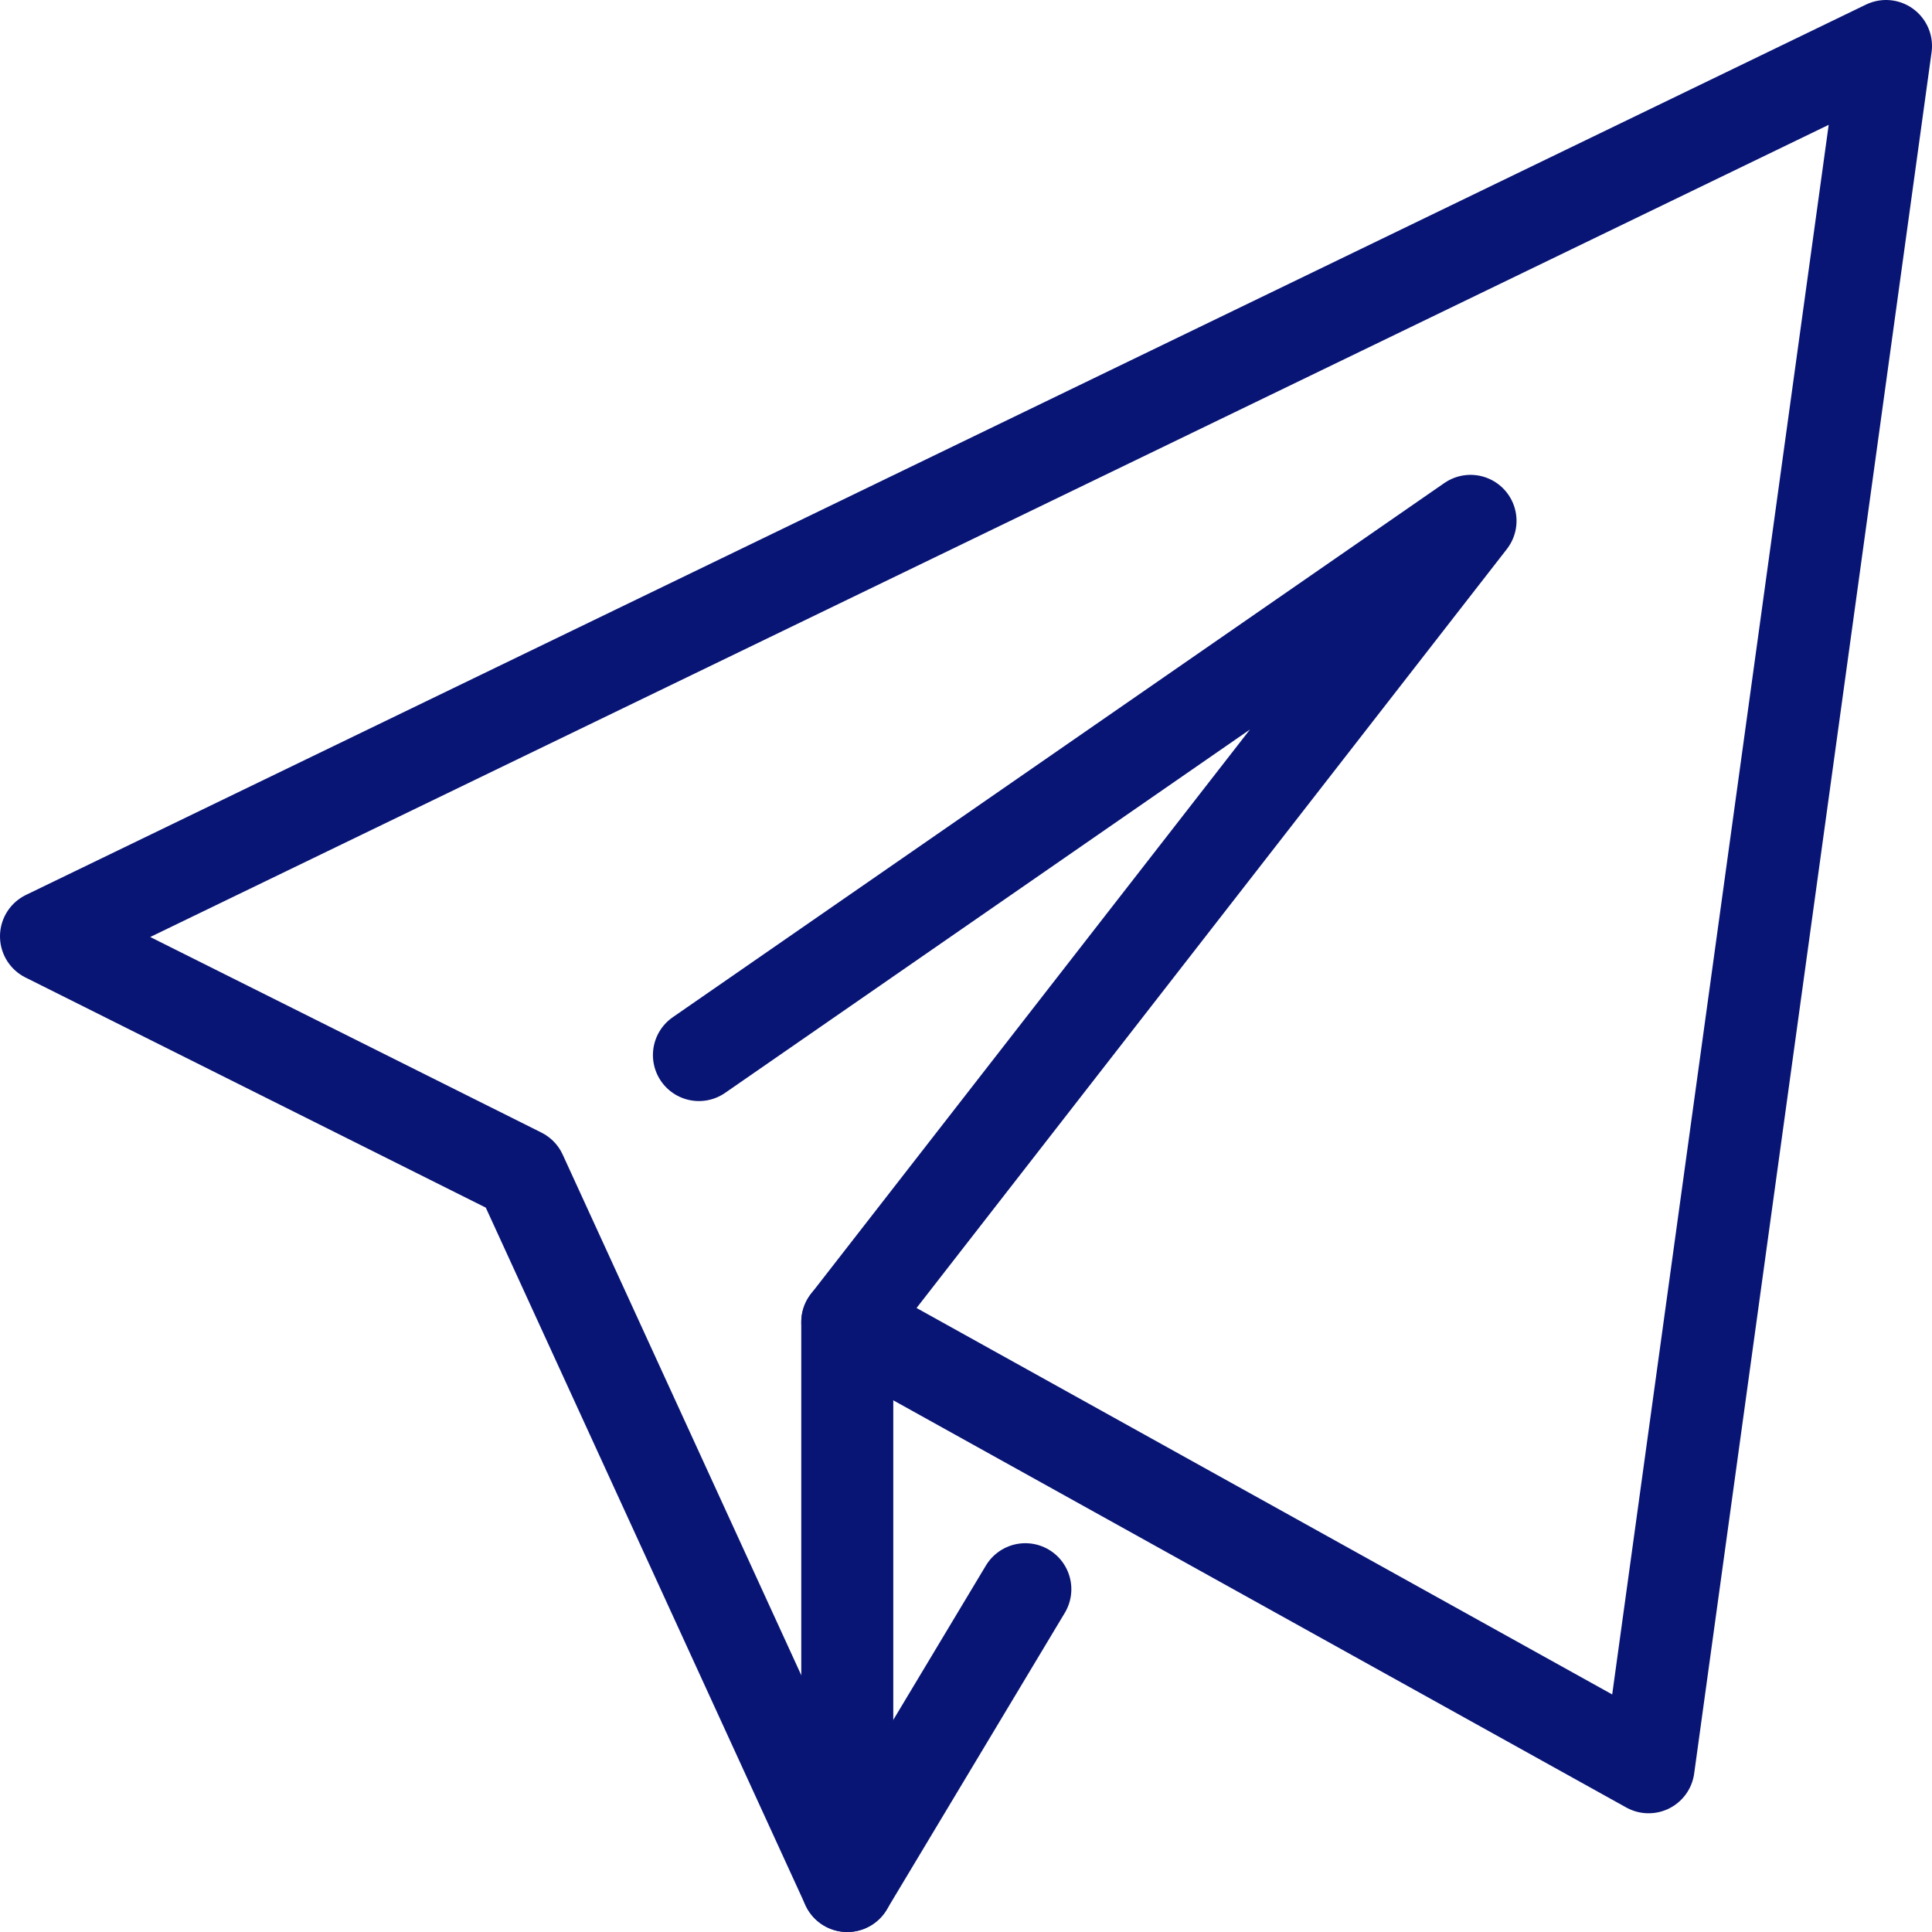
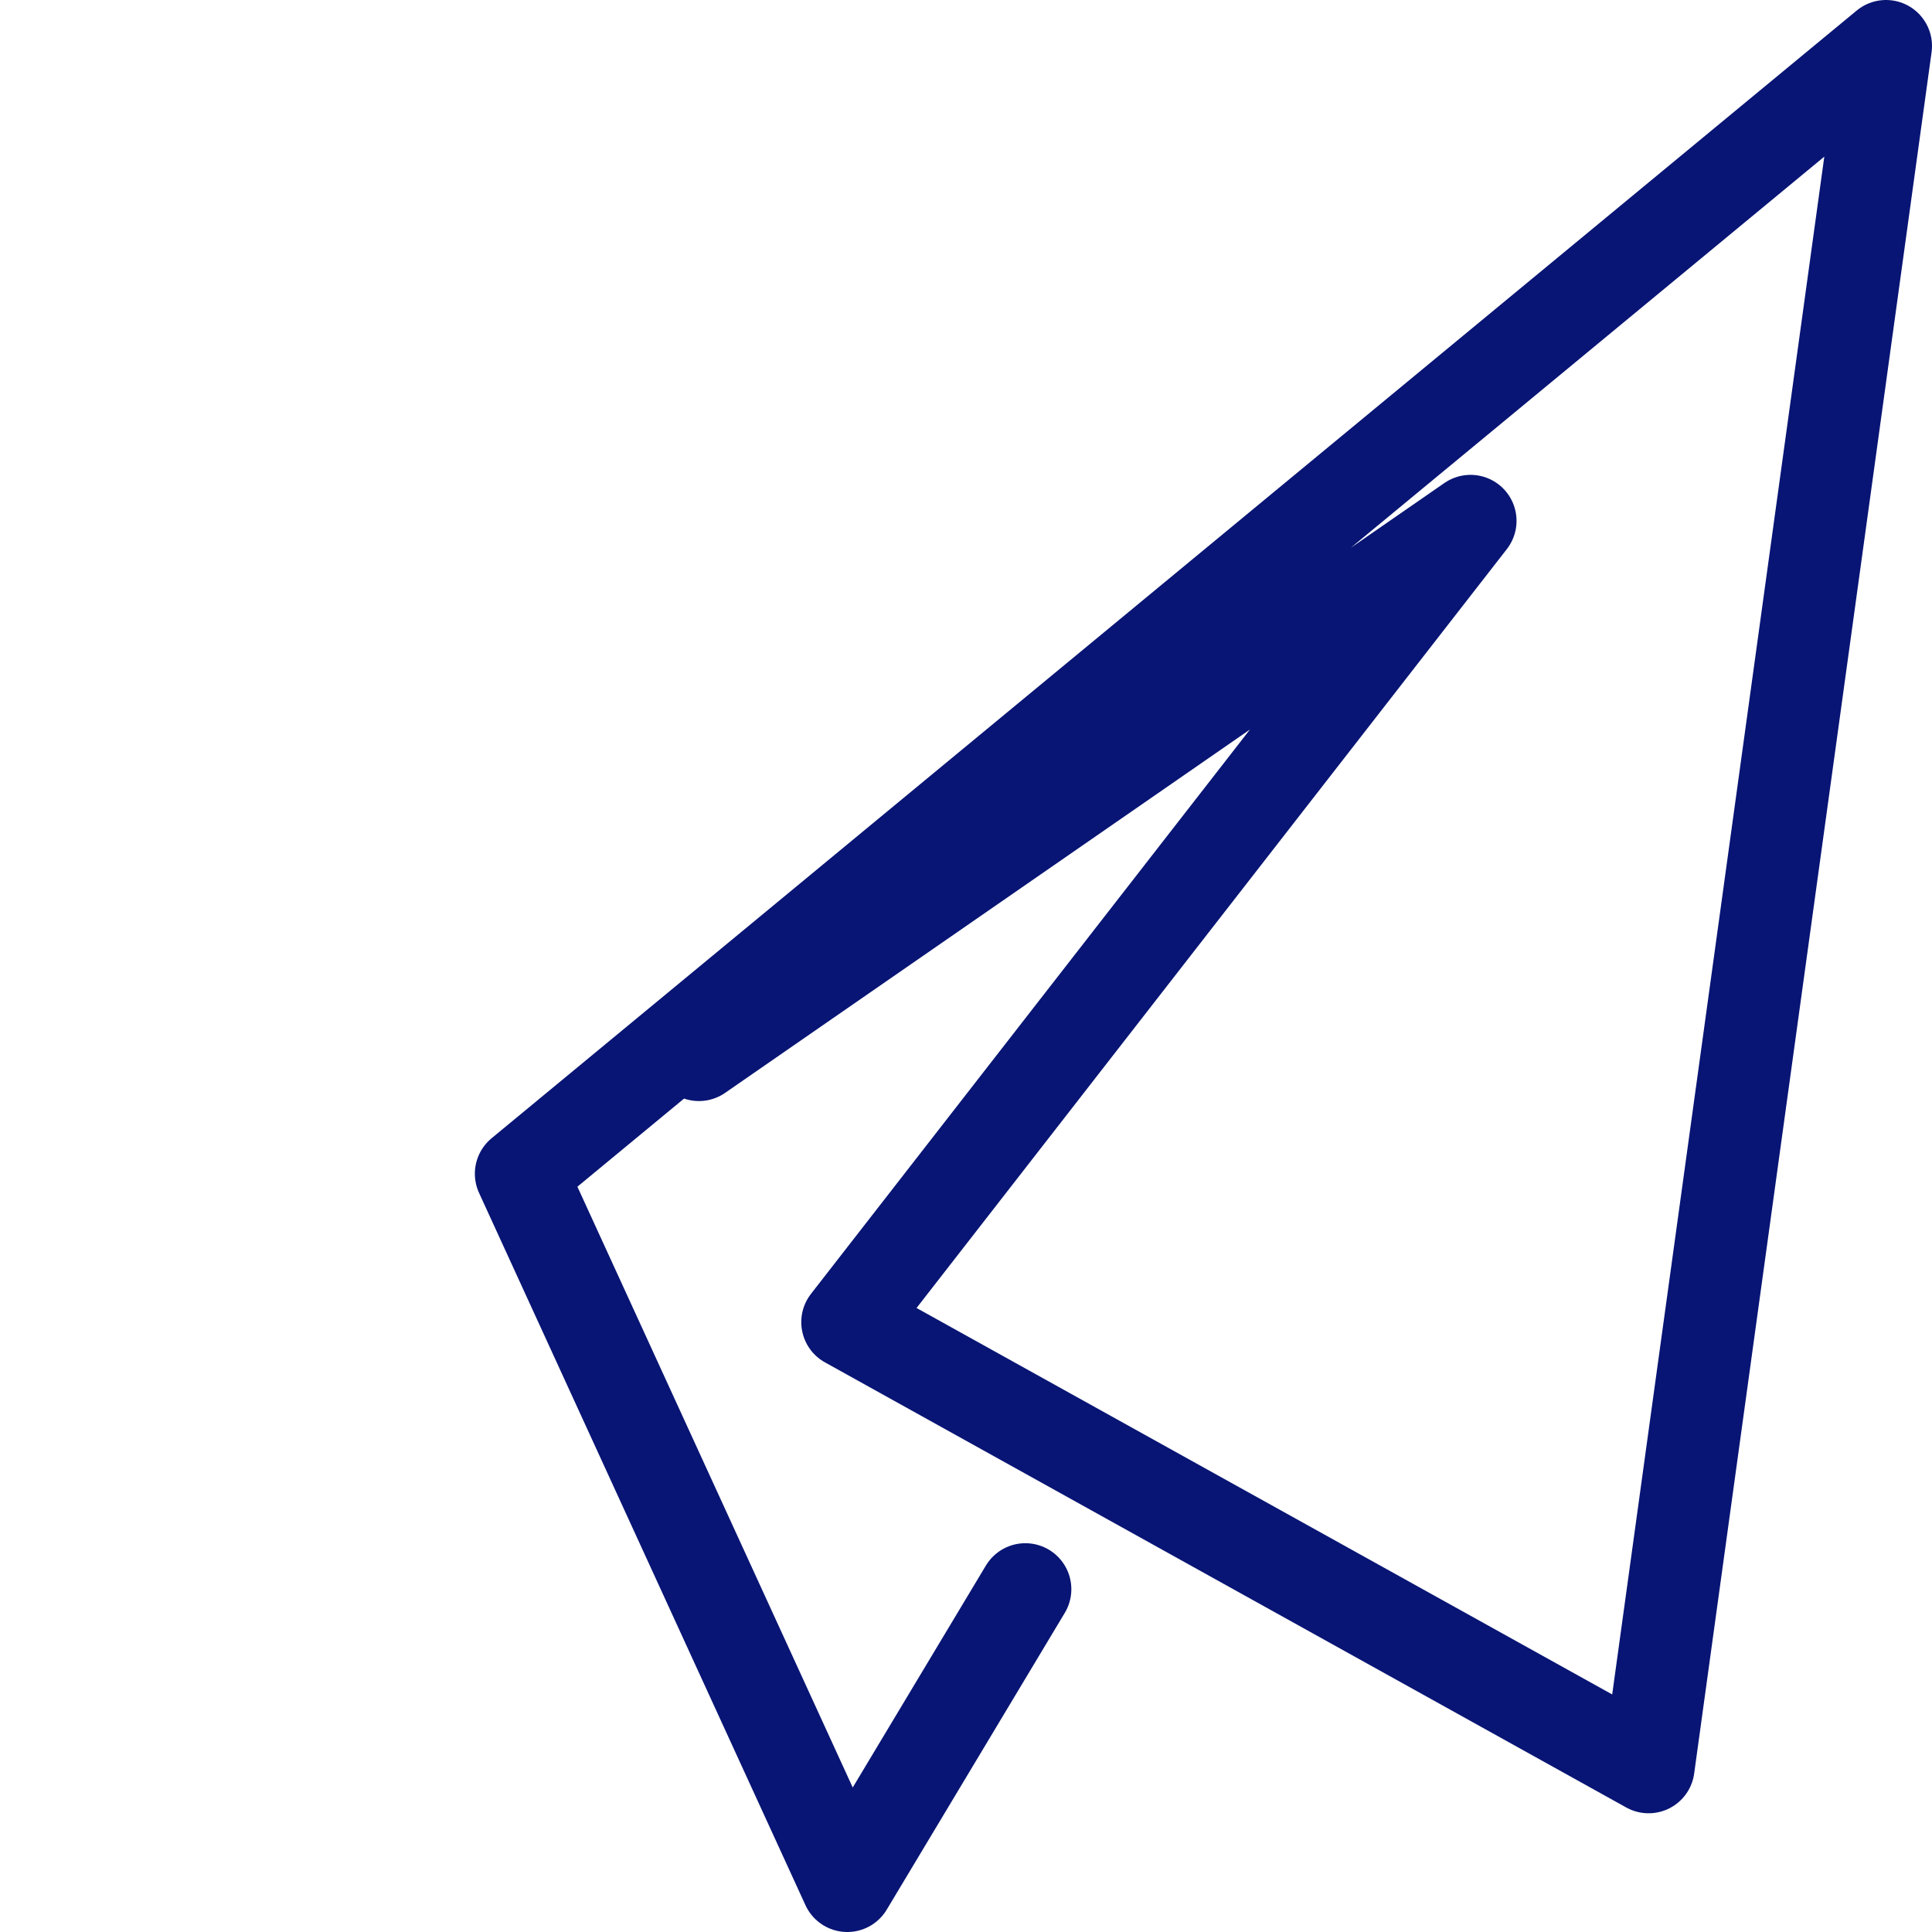
<svg xmlns="http://www.w3.org/2000/svg" width="42" height="42" viewBox="0 0 42 42" fill="none">
-   <path d="M18.419 28.742V41" stroke="#081574" stroke-width="2" stroke-miterlimit="10" stroke-linecap="round" stroke-linejoin="round" />
-   <path d="M15.194 22.936L31.968 11.323L18.419 28.742L35.839 38.419L41 1L1 20.355L11.323 25.516L18.419 41L22.29 34.548" stroke="#081574" stroke-width="2" stroke-miterlimit="10" stroke-linecap="round" stroke-linejoin="round" />
+   <path d="M15.194 22.936L31.968 11.323L18.419 28.742L35.839 38.419L41 1L11.323 25.516L18.419 41L22.29 34.548" stroke="#081574" stroke-width="2" stroke-miterlimit="10" stroke-linecap="round" stroke-linejoin="round" />
</svg>